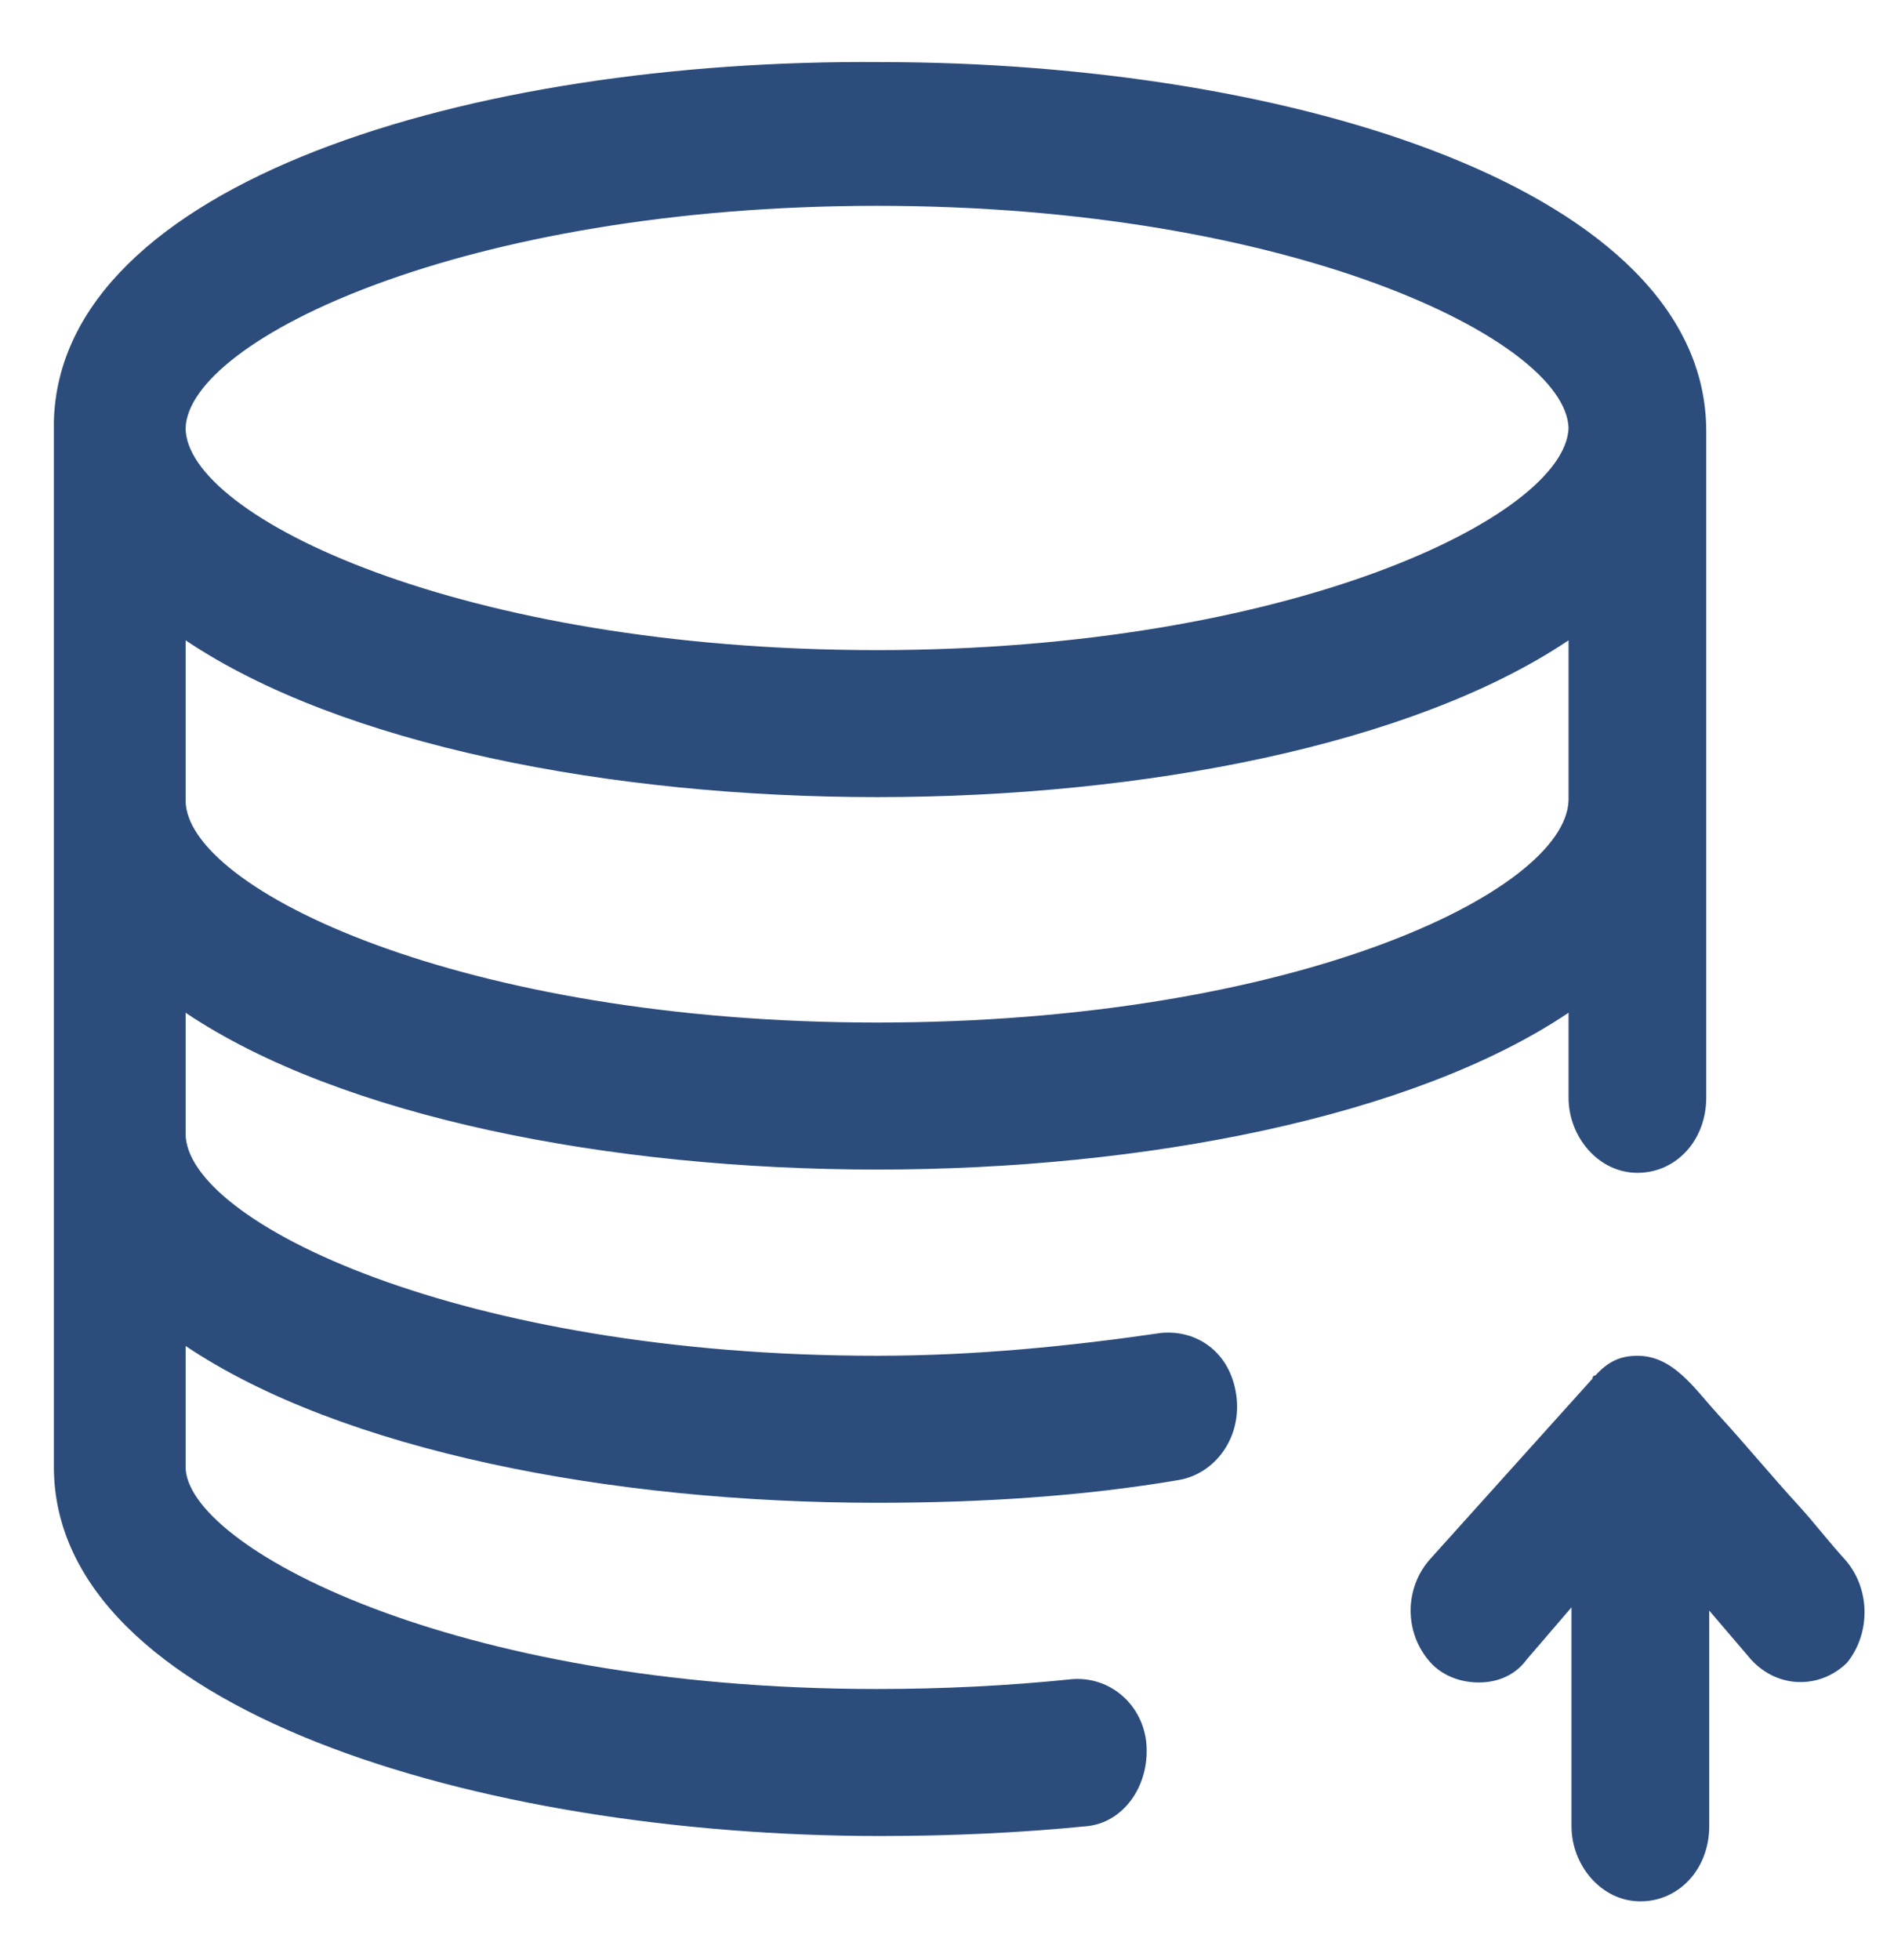
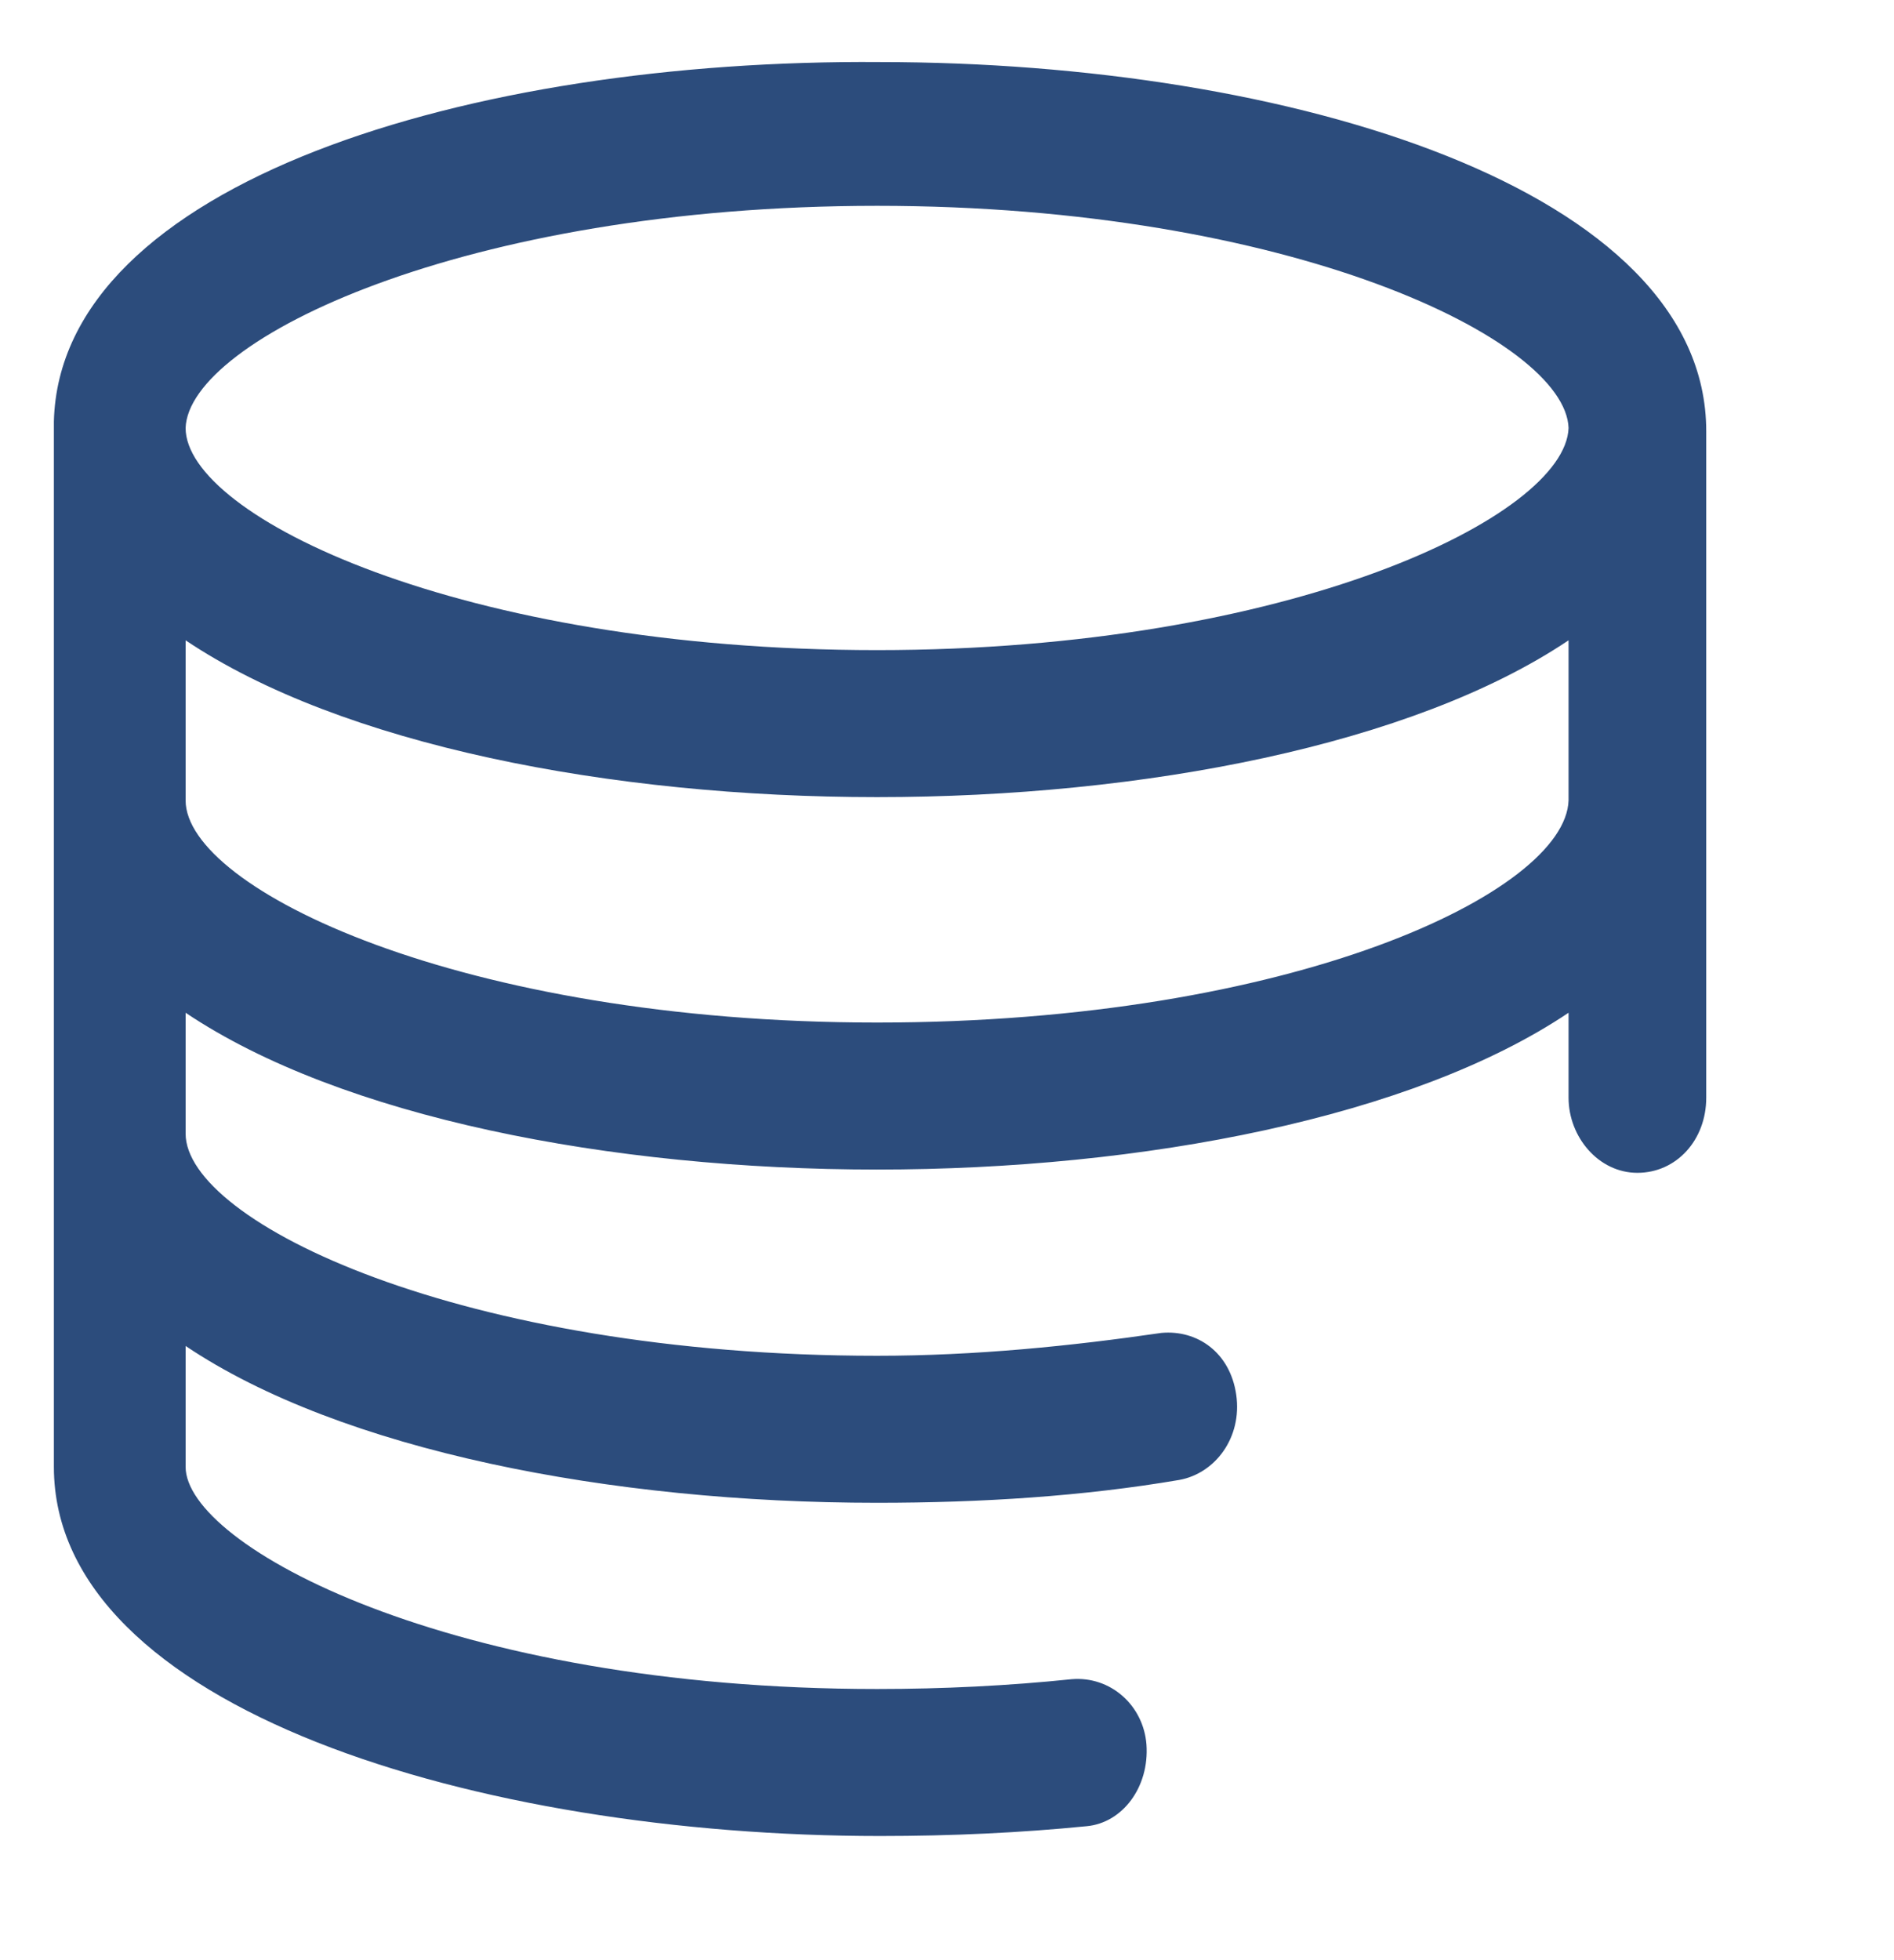
<svg xmlns="http://www.w3.org/2000/svg" width="29" height="30" viewBox="0 0 29 30" fill="none">
-   <path d="M28.233 23.85C28.004 23.6 27.775 23.3 27.546 23.05C27.133 22.6 26.721 22.1 26.308 21.65C25.942 21.25 25.621 20.75 25.071 20.75C24.796 20.75 24.613 20.85 24.429 21.05C24.429 21.05 24.383 21.05 24.383 21.1L21.908 23.85C21.496 24.3 21.496 25 21.908 25.45C22.092 25.65 22.367 25.75 22.642 25.75C22.917 25.75 23.192 25.65 23.375 25.4L24.062 24.6V27.95C24.062 28.55 24.521 29.1 25.117 29.1C25.712 29.1 26.171 28.6 26.171 27.95V24.65L26.812 25.4C27.225 25.85 27.867 25.85 28.279 25.45C28.646 25 28.646 24.3 28.233 23.85Z" fill="#2C4C7C" />
  <path d="M17.783 20.4C16.408 20.6 14.942 20.75 13.429 20.75C7.058 20.75 2.842 18.7 2.842 17.35V15.5C5.225 17.1 9.35 17.9 13.429 17.9C17.508 17.9 21.633 17.1 24.017 15.5V16.8C24.017 17.4 24.475 17.95 25.071 17.95C25.667 17.95 26.125 17.45 26.125 16.8V6.65V6.6C26.125 2.9 19.754 0.95 13.475 0.95C7.196 0.9 0.917 2.8 0.825 6.45C0.825 6.5 0.825 6.5 0.825 6.55V22.45C0.825 26.15 7.333 28.1 13.475 28.1C14.575 28.1 15.629 28.05 16.637 27.95C17.188 27.9 17.6 27.35 17.554 26.7C17.508 26.1 17.004 25.65 16.408 25.7C15.446 25.8 14.438 25.85 13.429 25.85C6.875 25.85 2.842 23.65 2.842 22.45V20.6C5.225 22.2 9.35 23 13.429 23C15.033 23 16.592 22.9 18.058 22.65C18.608 22.55 19.021 22 18.929 21.35C18.837 20.7 18.333 20.35 17.783 20.4ZM13.429 15.65C7.058 15.65 2.842 13.6 2.842 12.25C2.842 12.25 2.842 12.25 2.842 12.2V9.8C5.225 11.4 9.35 12.2 13.429 12.2C17.508 12.2 21.633 11.4 24.017 9.8V12.25C23.971 13.65 19.8 15.65 13.429 15.65ZM13.429 3.15C19.754 3.15 23.971 5.2 24.017 6.55C23.971 7.9 19.754 9.95 13.429 9.95C7.058 9.95 2.842 7.9 2.842 6.55C2.888 5.2 7.104 3.15 13.429 3.15Z" fill="#2C4C7C" />
</svg>